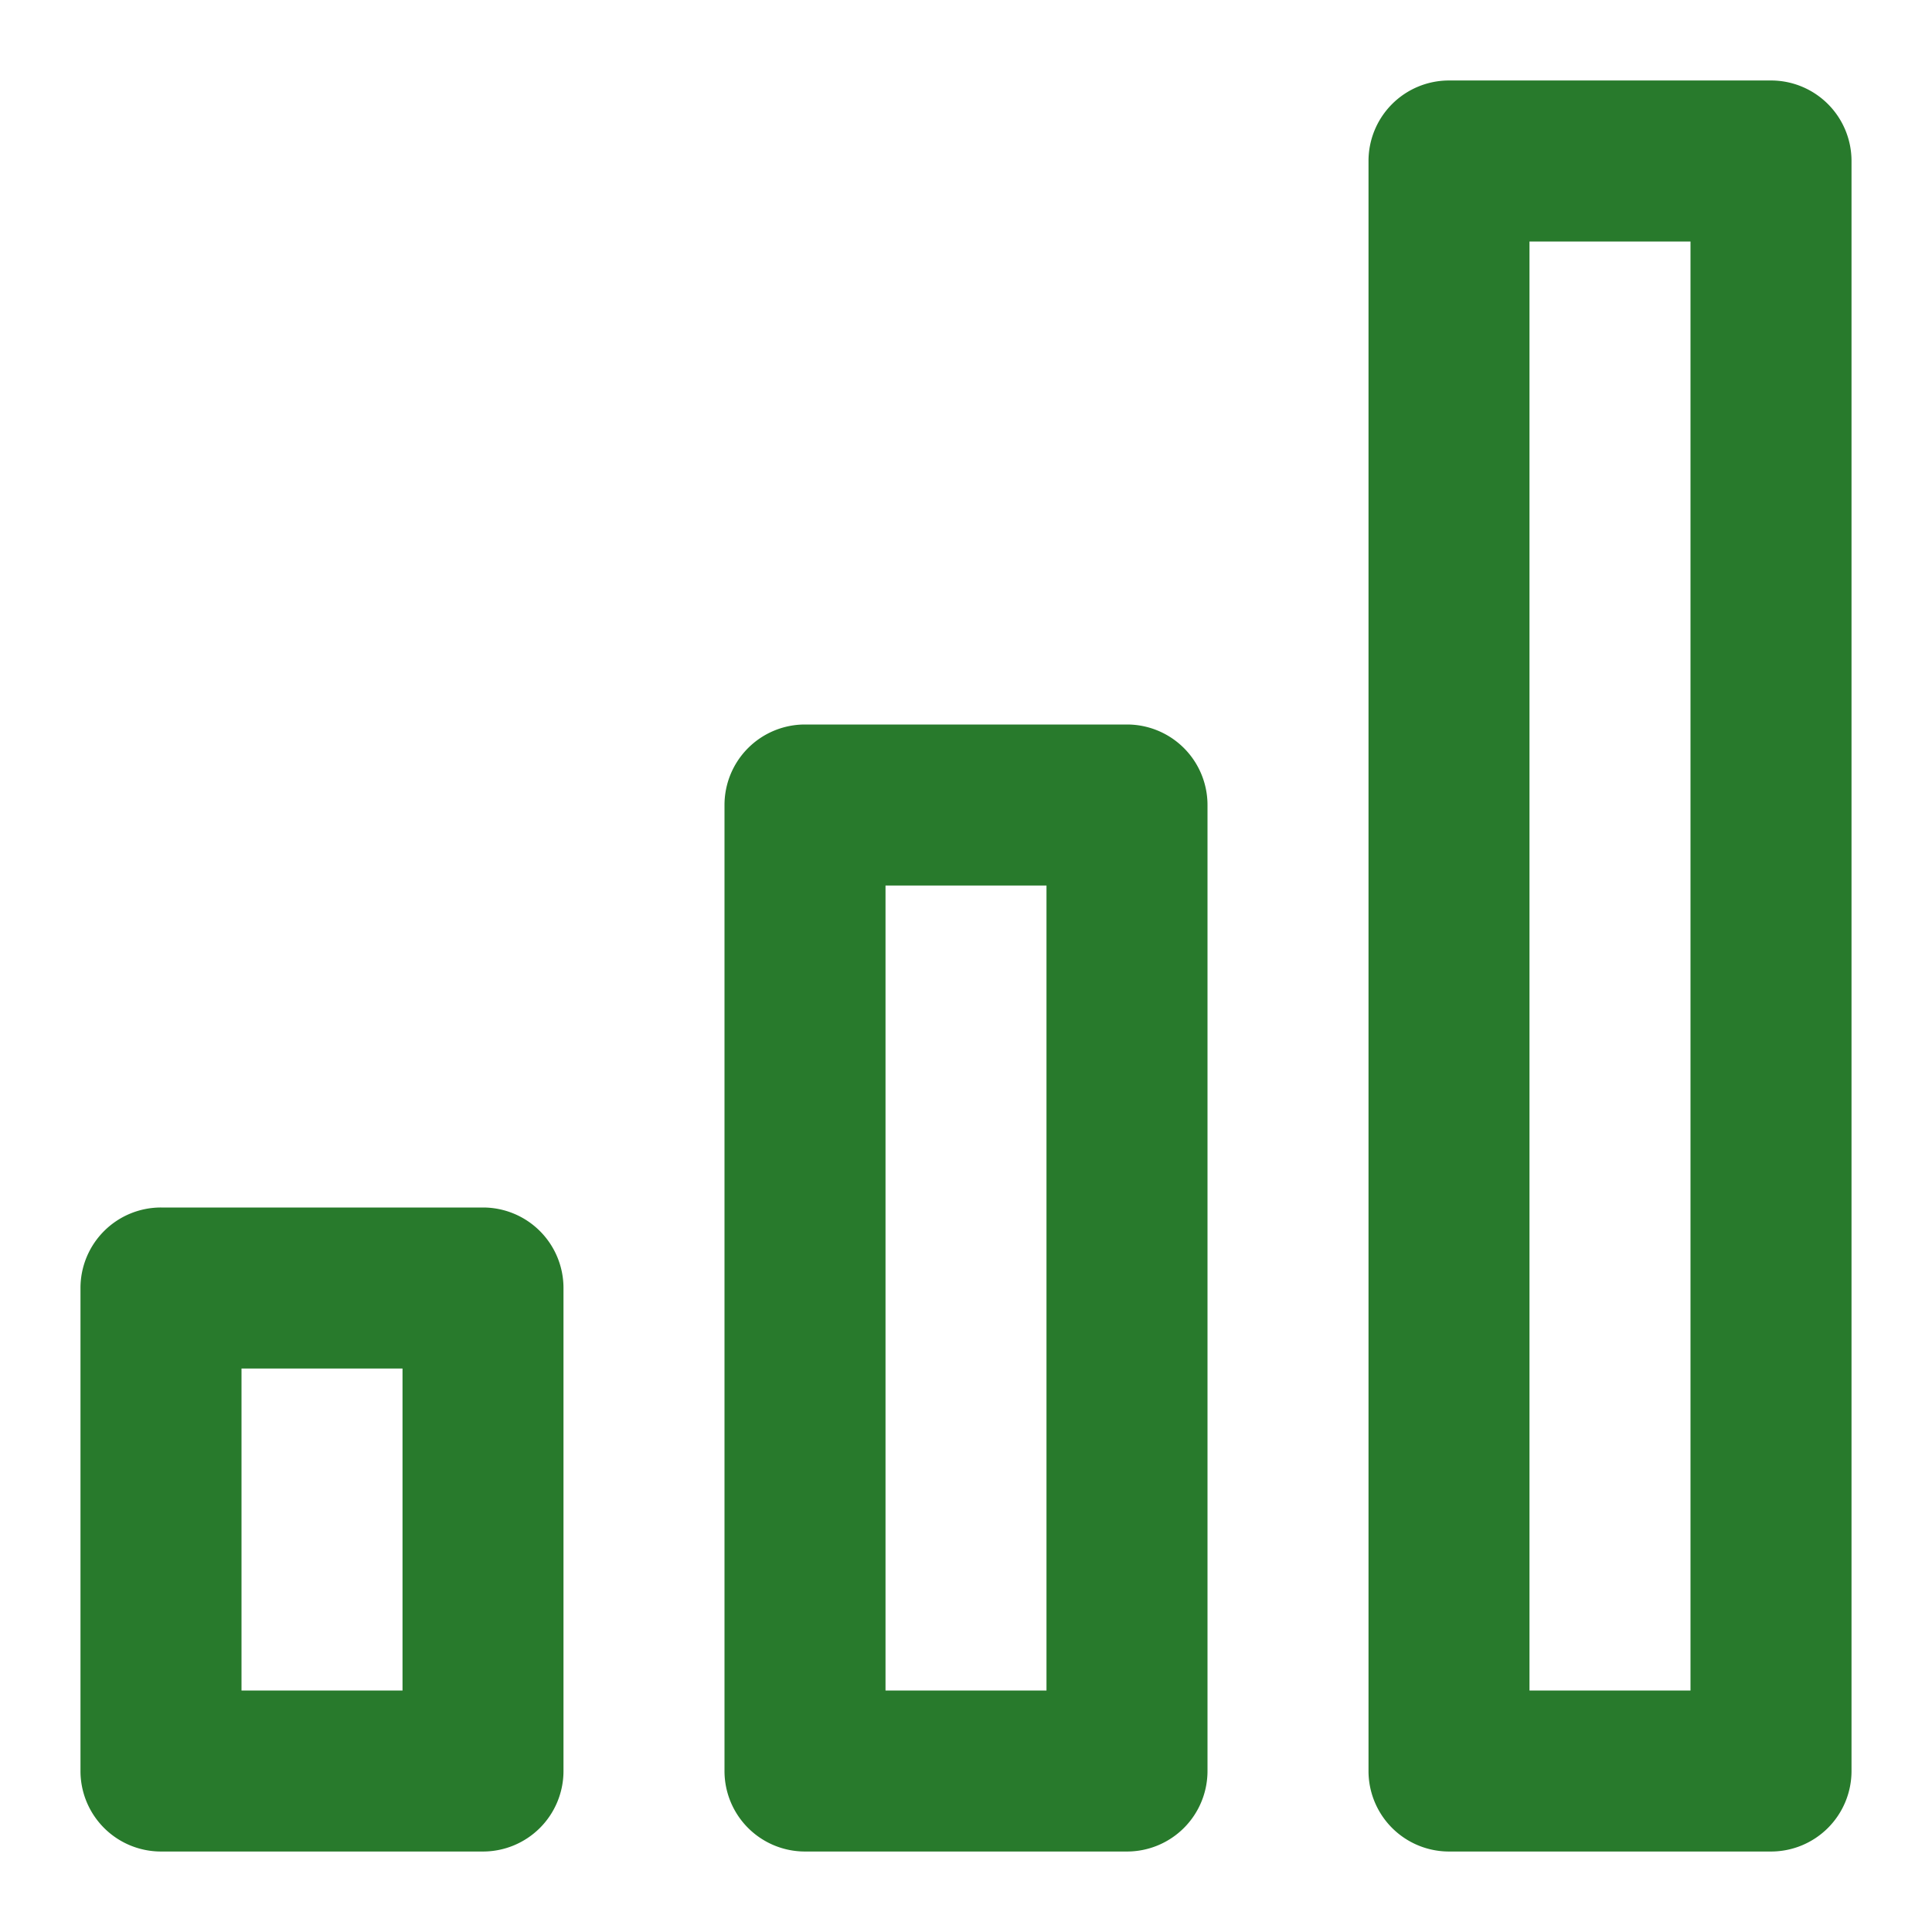
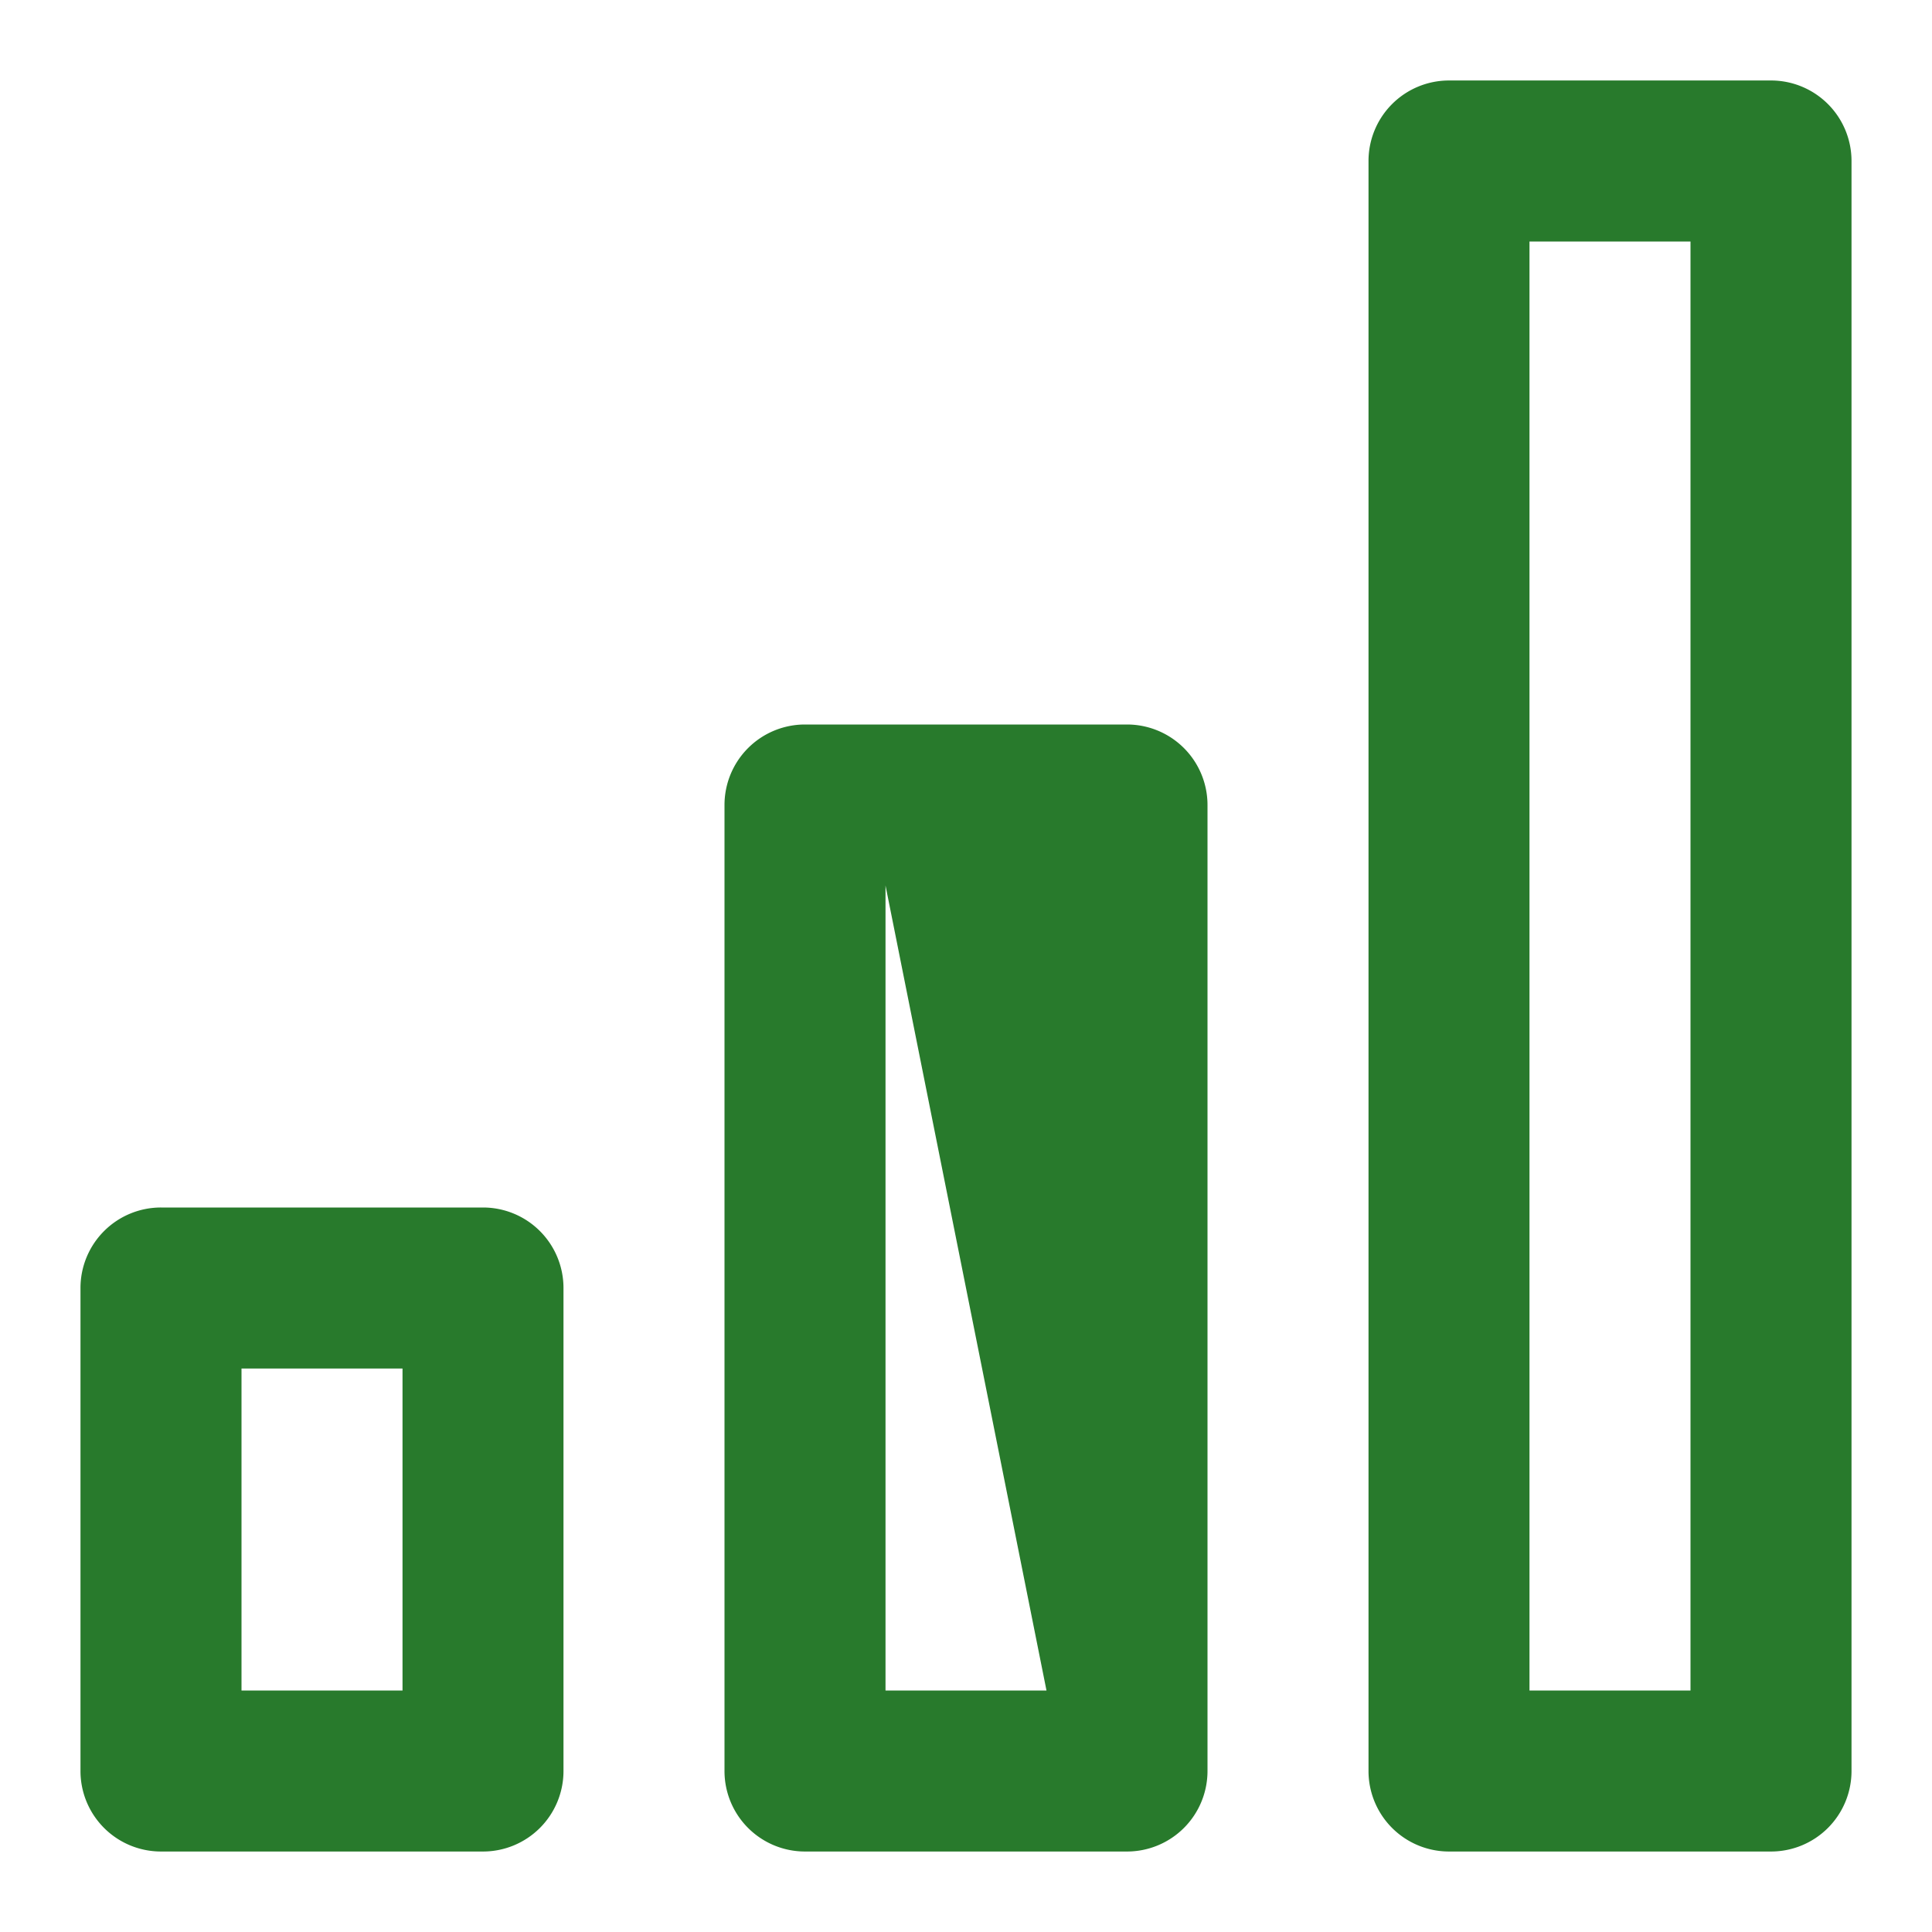
<svg xmlns="http://www.w3.org/2000/svg" version="1.1" width="512" height="512" x="0" y="0" viewBox="0 0 50 50" style="enable-background:new 0 0 512 512" xml:space="preserve" class="">
  <g>
-     <path fill="#287a2c" d="M29.167 18.75h-8.334a2.083 2.083 0 0 0-2.083 2.083v25a2.083 2.083 0 0 0 2.083 2.084h8.334a2.083 2.083 0 0 0 2.083-2.084v-25a2.083 2.083 0 0 0-2.083-2.083zm-2.084 25h-4.166V22.917h4.166zm18.75-41.667H37.5a2.083 2.083 0 0 0-2.083 2.084v41.666a2.083 2.083 0 0 0 2.083 2.084h8.333a2.083 2.083 0 0 0 2.084-2.084V4.167a2.083 2.083 0 0 0-2.084-2.084zM43.75 43.75h-4.167V6.25h4.167zM12.5 31.25H4.167a2.083 2.083 0 0 0-2.084 2.083v12.5a2.083 2.083 0 0 0 2.084 2.084H12.5a2.083 2.083 0 0 0 2.083-2.084v-12.5A2.083 2.083 0 0 0 12.5 31.25zm-2.083 12.5H6.25v-8.333h4.167z" opacity="1" data-original="#000000" class="" />
+     <path fill="#287a2c" d="M29.167 18.75h-8.334a2.083 2.083 0 0 0-2.083 2.083v25a2.083 2.083 0 0 0 2.083 2.084h8.334a2.083 2.083 0 0 0 2.083-2.084v-25a2.083 2.083 0 0 0-2.083-2.083zm-2.084 25h-4.166V22.917zm18.75-41.667H37.5a2.083 2.083 0 0 0-2.083 2.084v41.666a2.083 2.083 0 0 0 2.083 2.084h8.333a2.083 2.083 0 0 0 2.084-2.084V4.167a2.083 2.083 0 0 0-2.084-2.084zM43.75 43.75h-4.167V6.25h4.167zM12.5 31.25H4.167a2.083 2.083 0 0 0-2.084 2.083v12.5a2.083 2.083 0 0 0 2.084 2.084H12.5a2.083 2.083 0 0 0 2.083-2.084v-12.5A2.083 2.083 0 0 0 12.5 31.25zm-2.083 12.5H6.25v-8.333h4.167z" opacity="1" data-original="#000000" class="" />
  </g>
</svg>